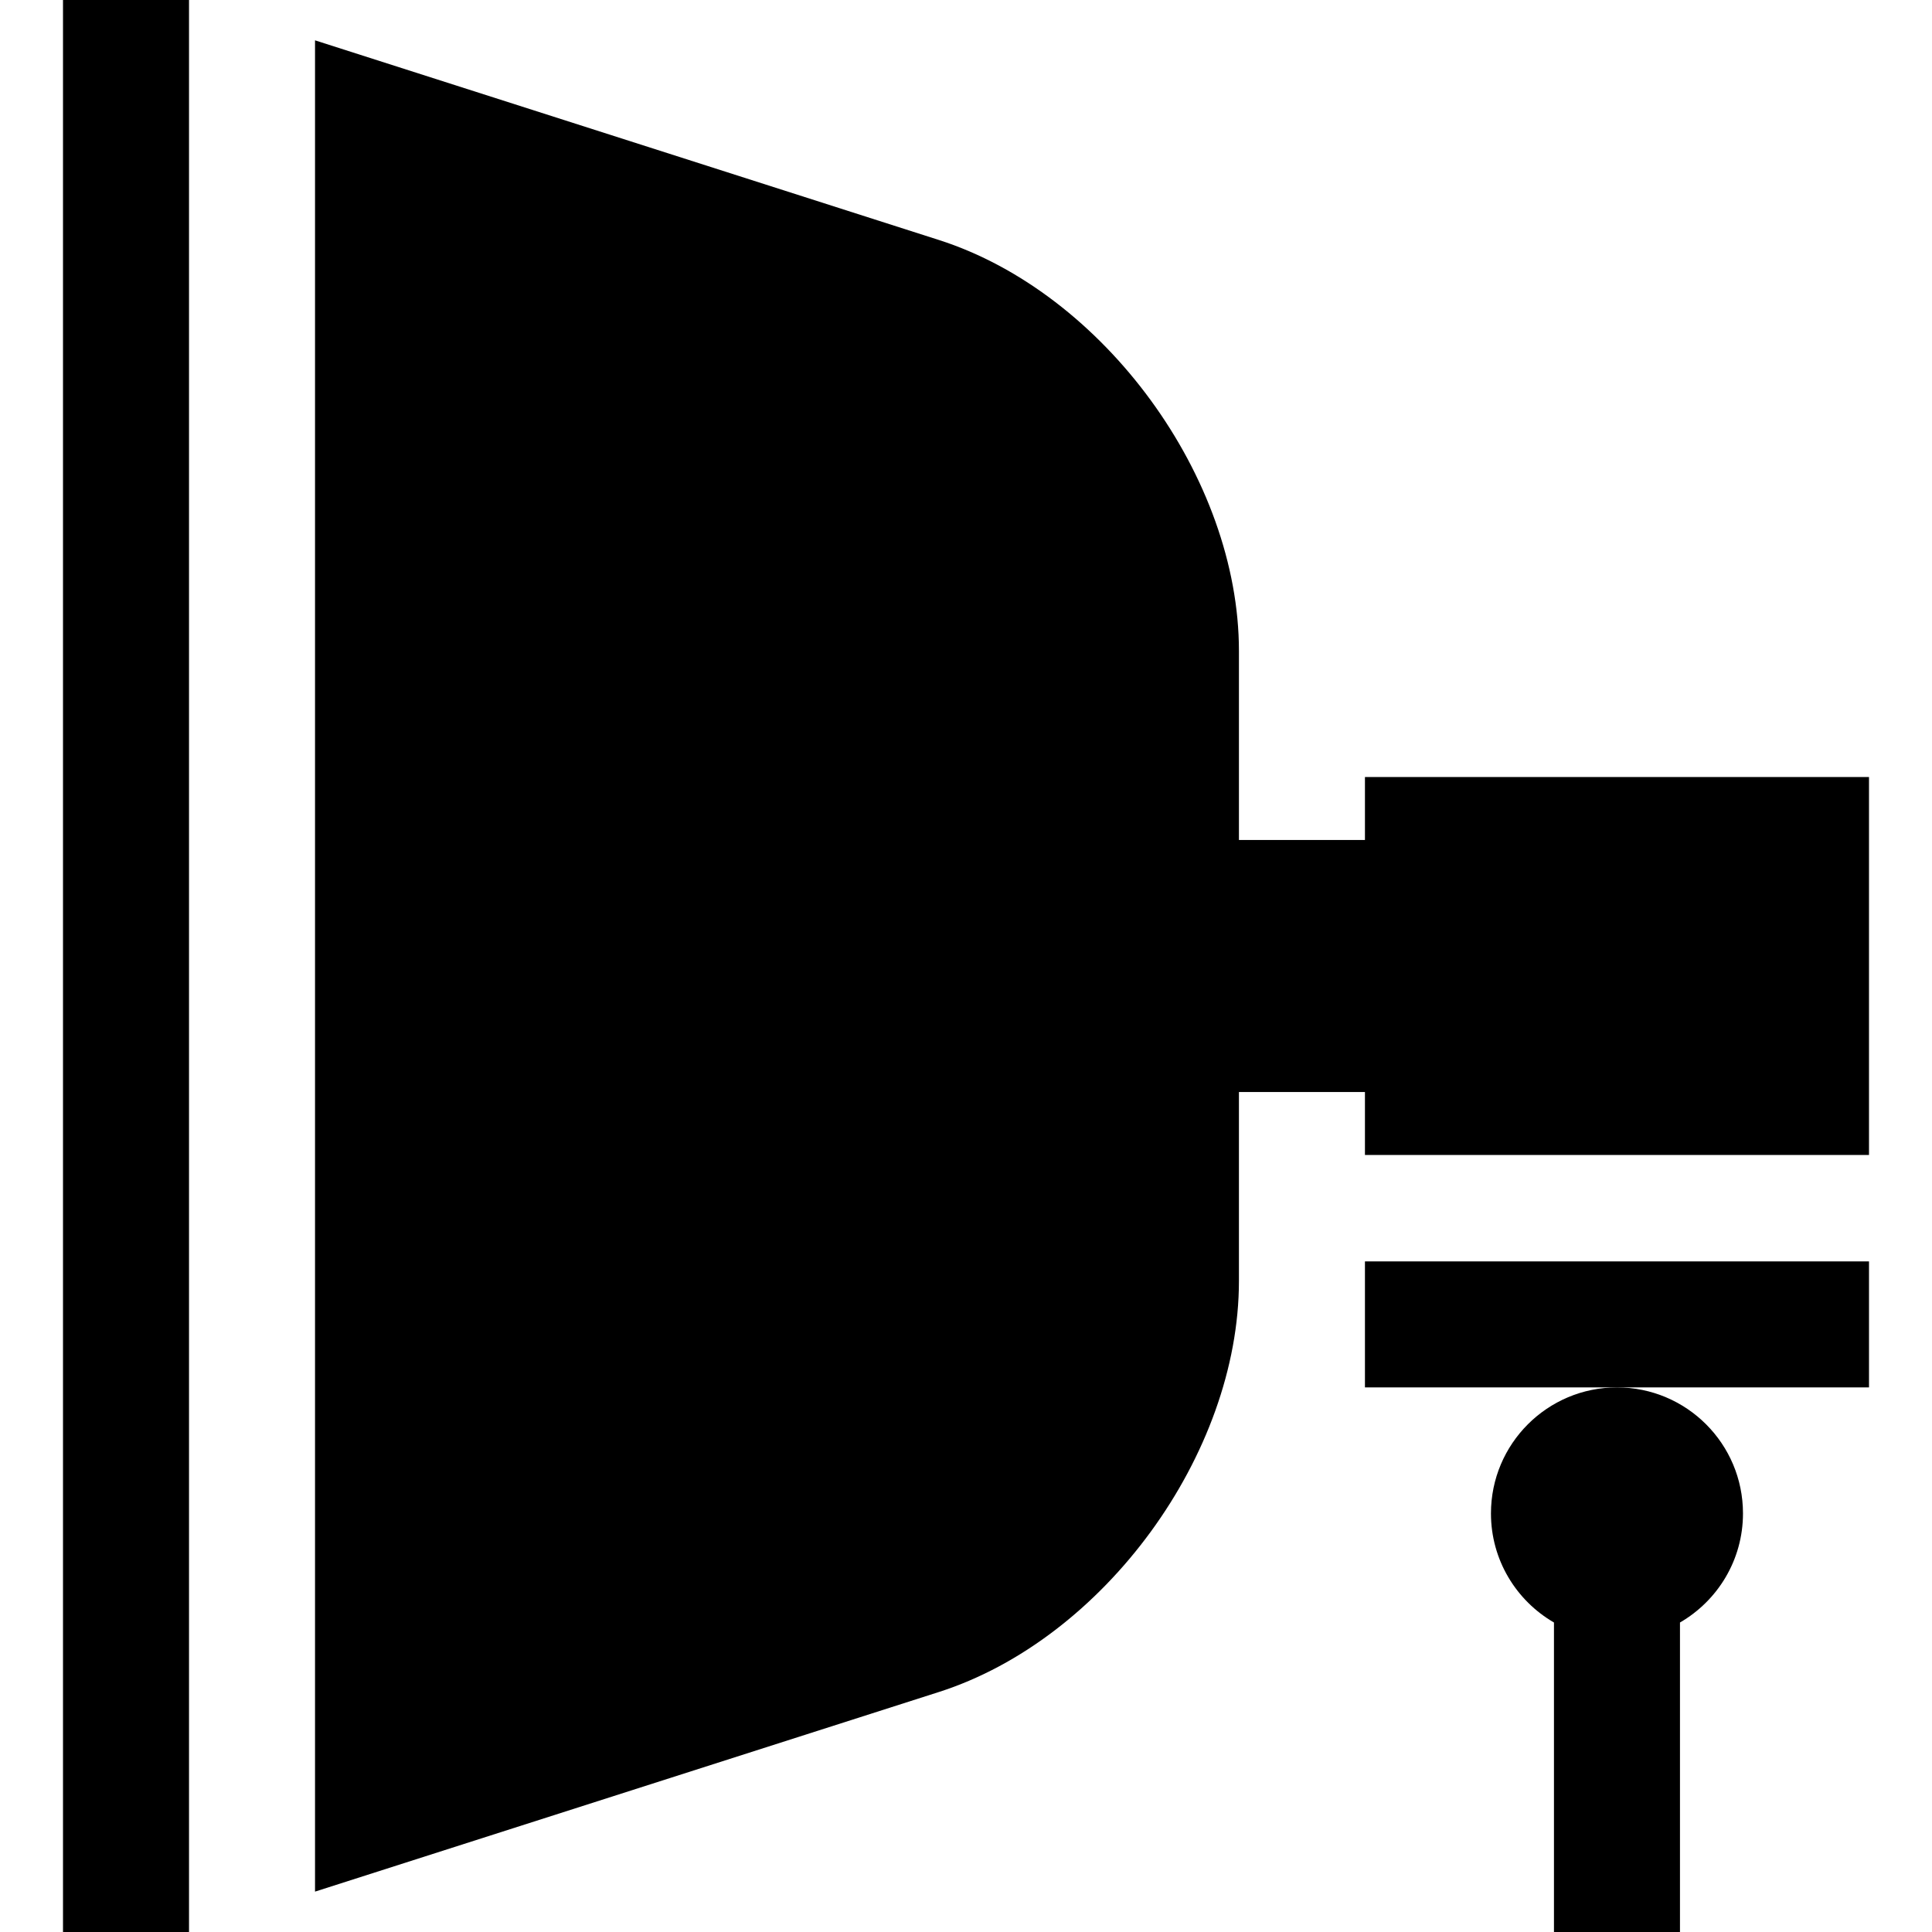
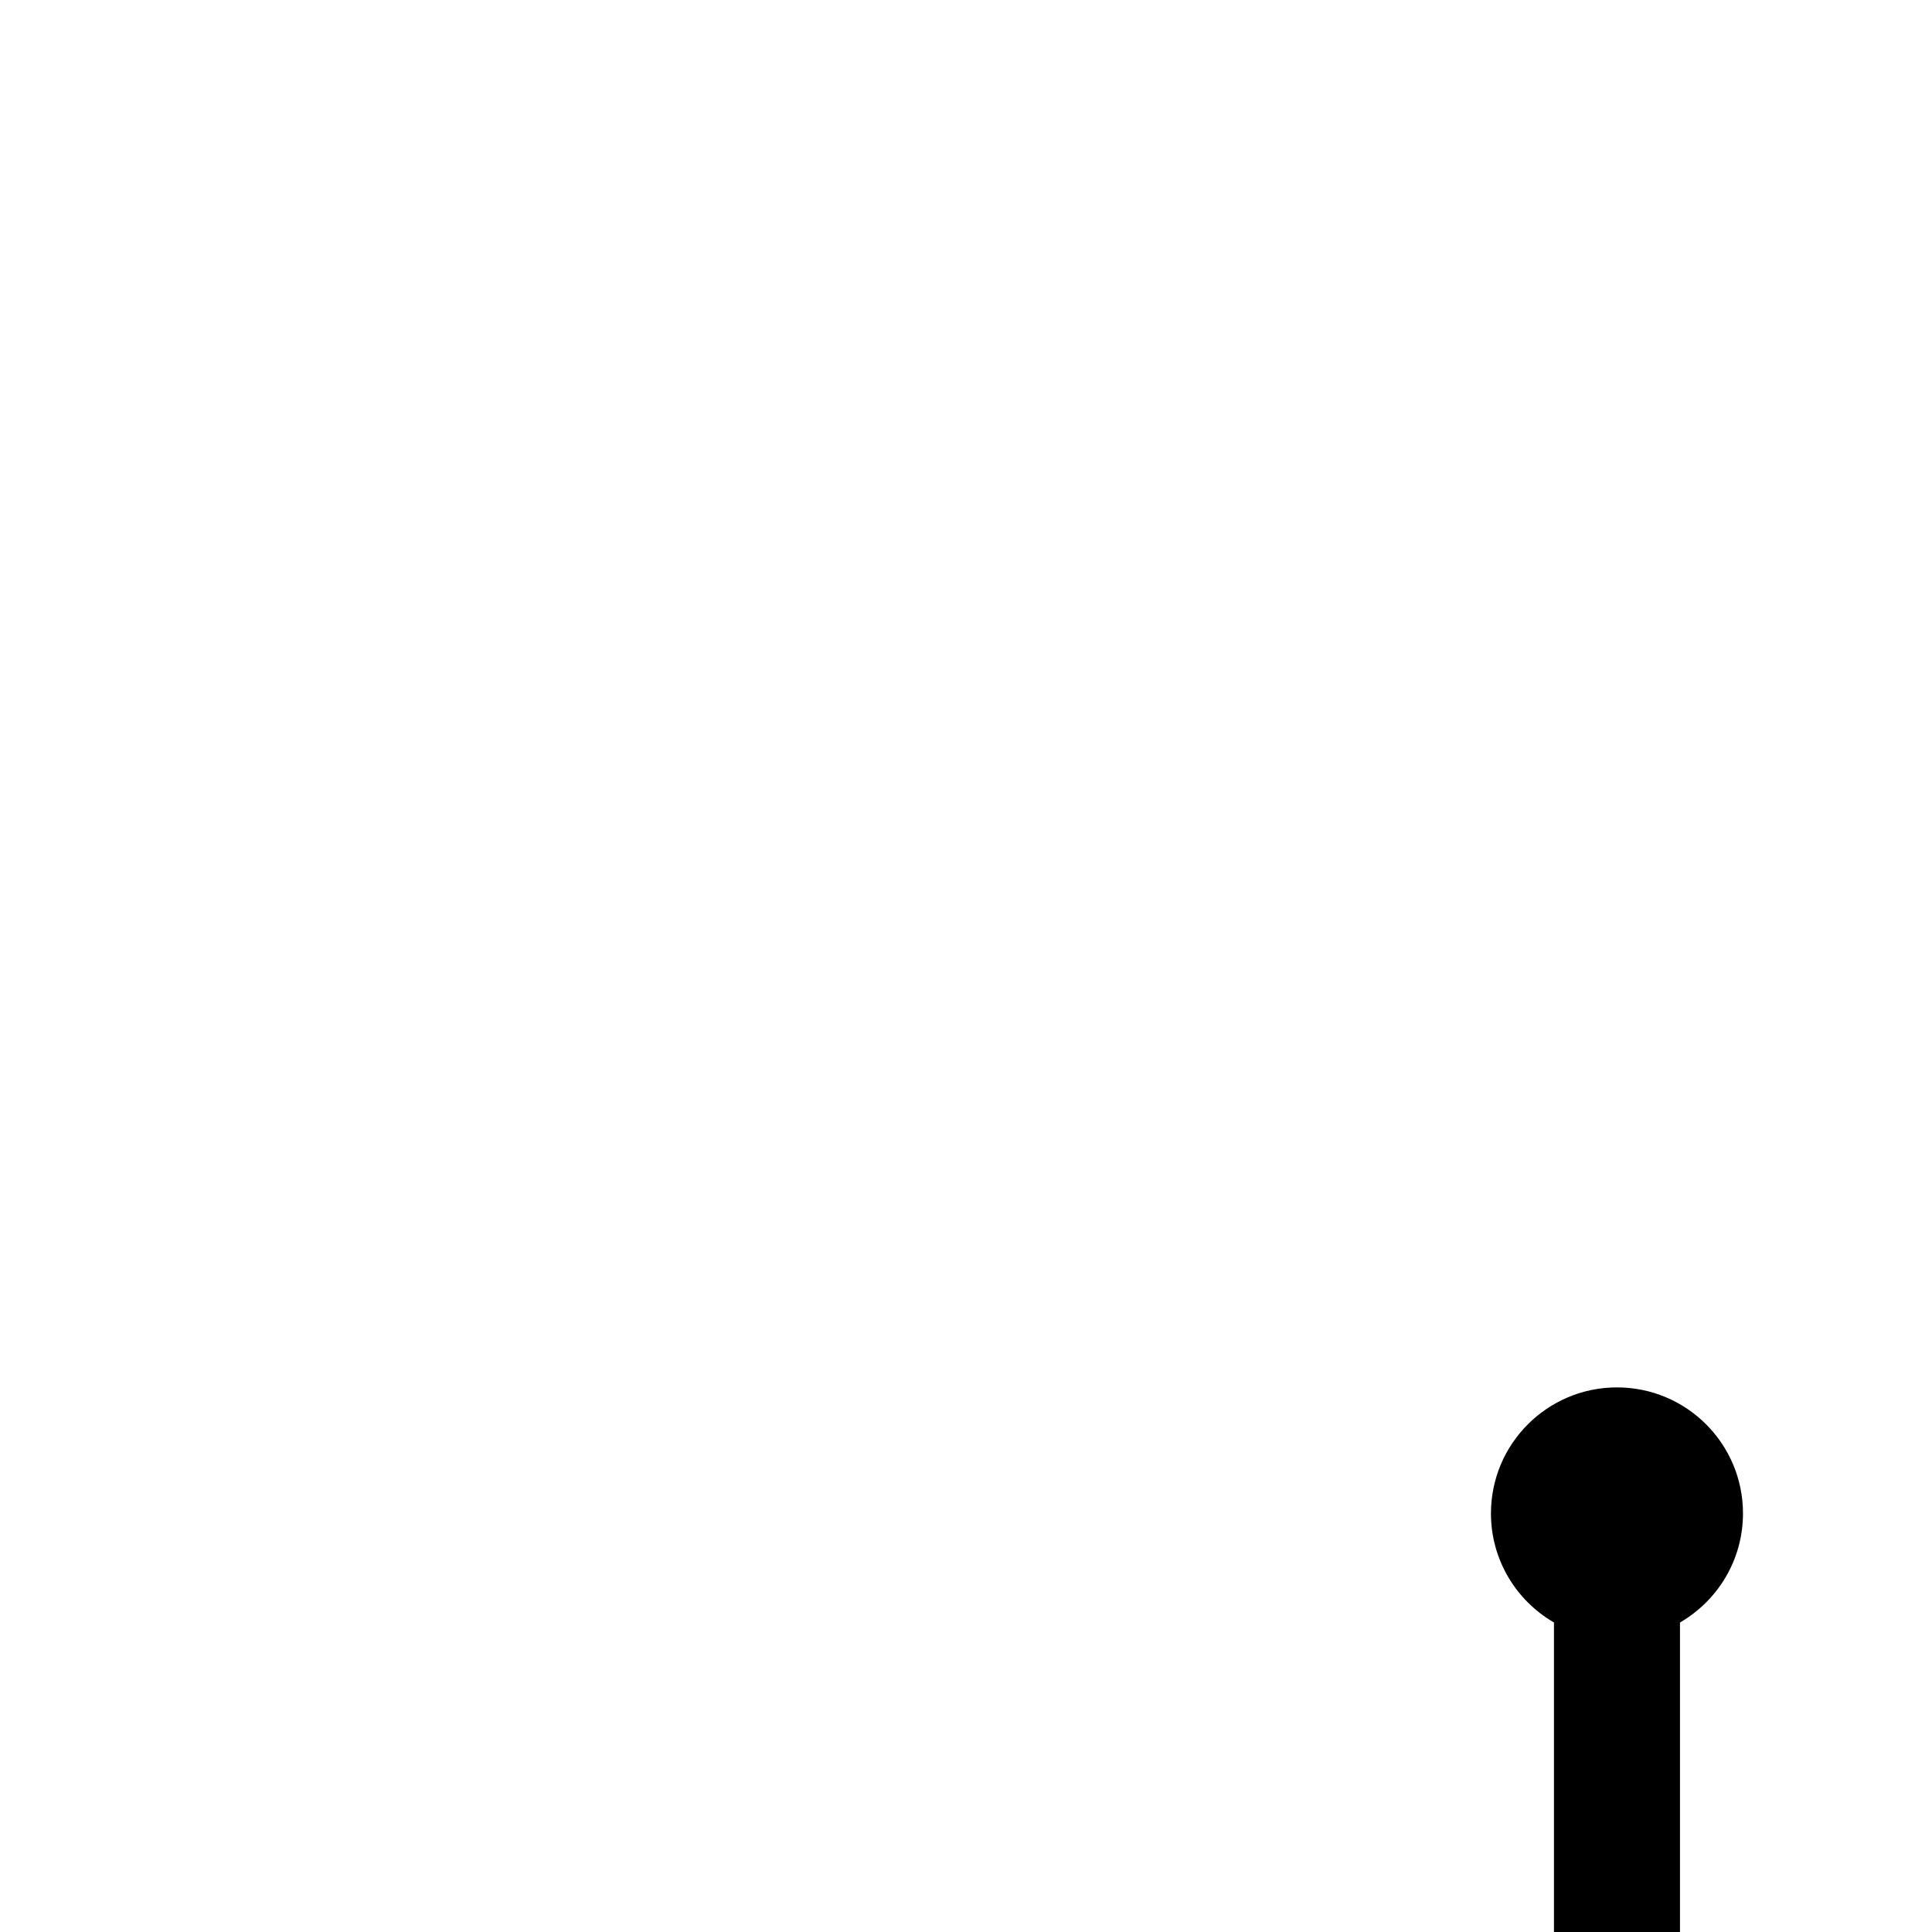
<svg xmlns="http://www.w3.org/2000/svg" version="1.1" id="Capa_1" x="0px" y="0px" viewBox="0 0 460 460" style="enable-background:new 0 0 460 460;" xml:space="preserve">
  <g id="XMLID_107_">
-     <rect id="XMLID_108_" x="15" width="30.003" height="460" />
-     <path id="XMLID_109_" d="M324.987,185v15h-30.003v-45c0-41.25-32.147-85.288-71.438-97.861L75.006,9.604v440.781l148.539-47.527   c39.292-12.572,71.439-56.608,71.439-97.858v-45h30.003v15H445v-90H324.987z" />
    <path id="XMLID_110_" d="M354.99,360.333c0,11.102,6.036,20.789,15.002,25.977V460h30.003v-73.69   c8.965-5.188,15.002-14.875,15.002-25.977c0-16.569-13.433-30-30.003-30S354.99,343.764,354.99,360.333z" />
-     <rect id="XMLID_138_" x="324.987" y="300.333" width="120.013" height="30" />
  </g>
  <g>
</g>
  <g>
</g>
  <g>
</g>
  <g>
</g>
  <g>
</g>
  <g>
</g>
  <g>
</g>
  <g>
</g>
  <g>
</g>
  <g>
</g>
  <g>
</g>
  <g>
</g>
  <g>
</g>
  <g>
</g>
  <g>
</g>
</svg>